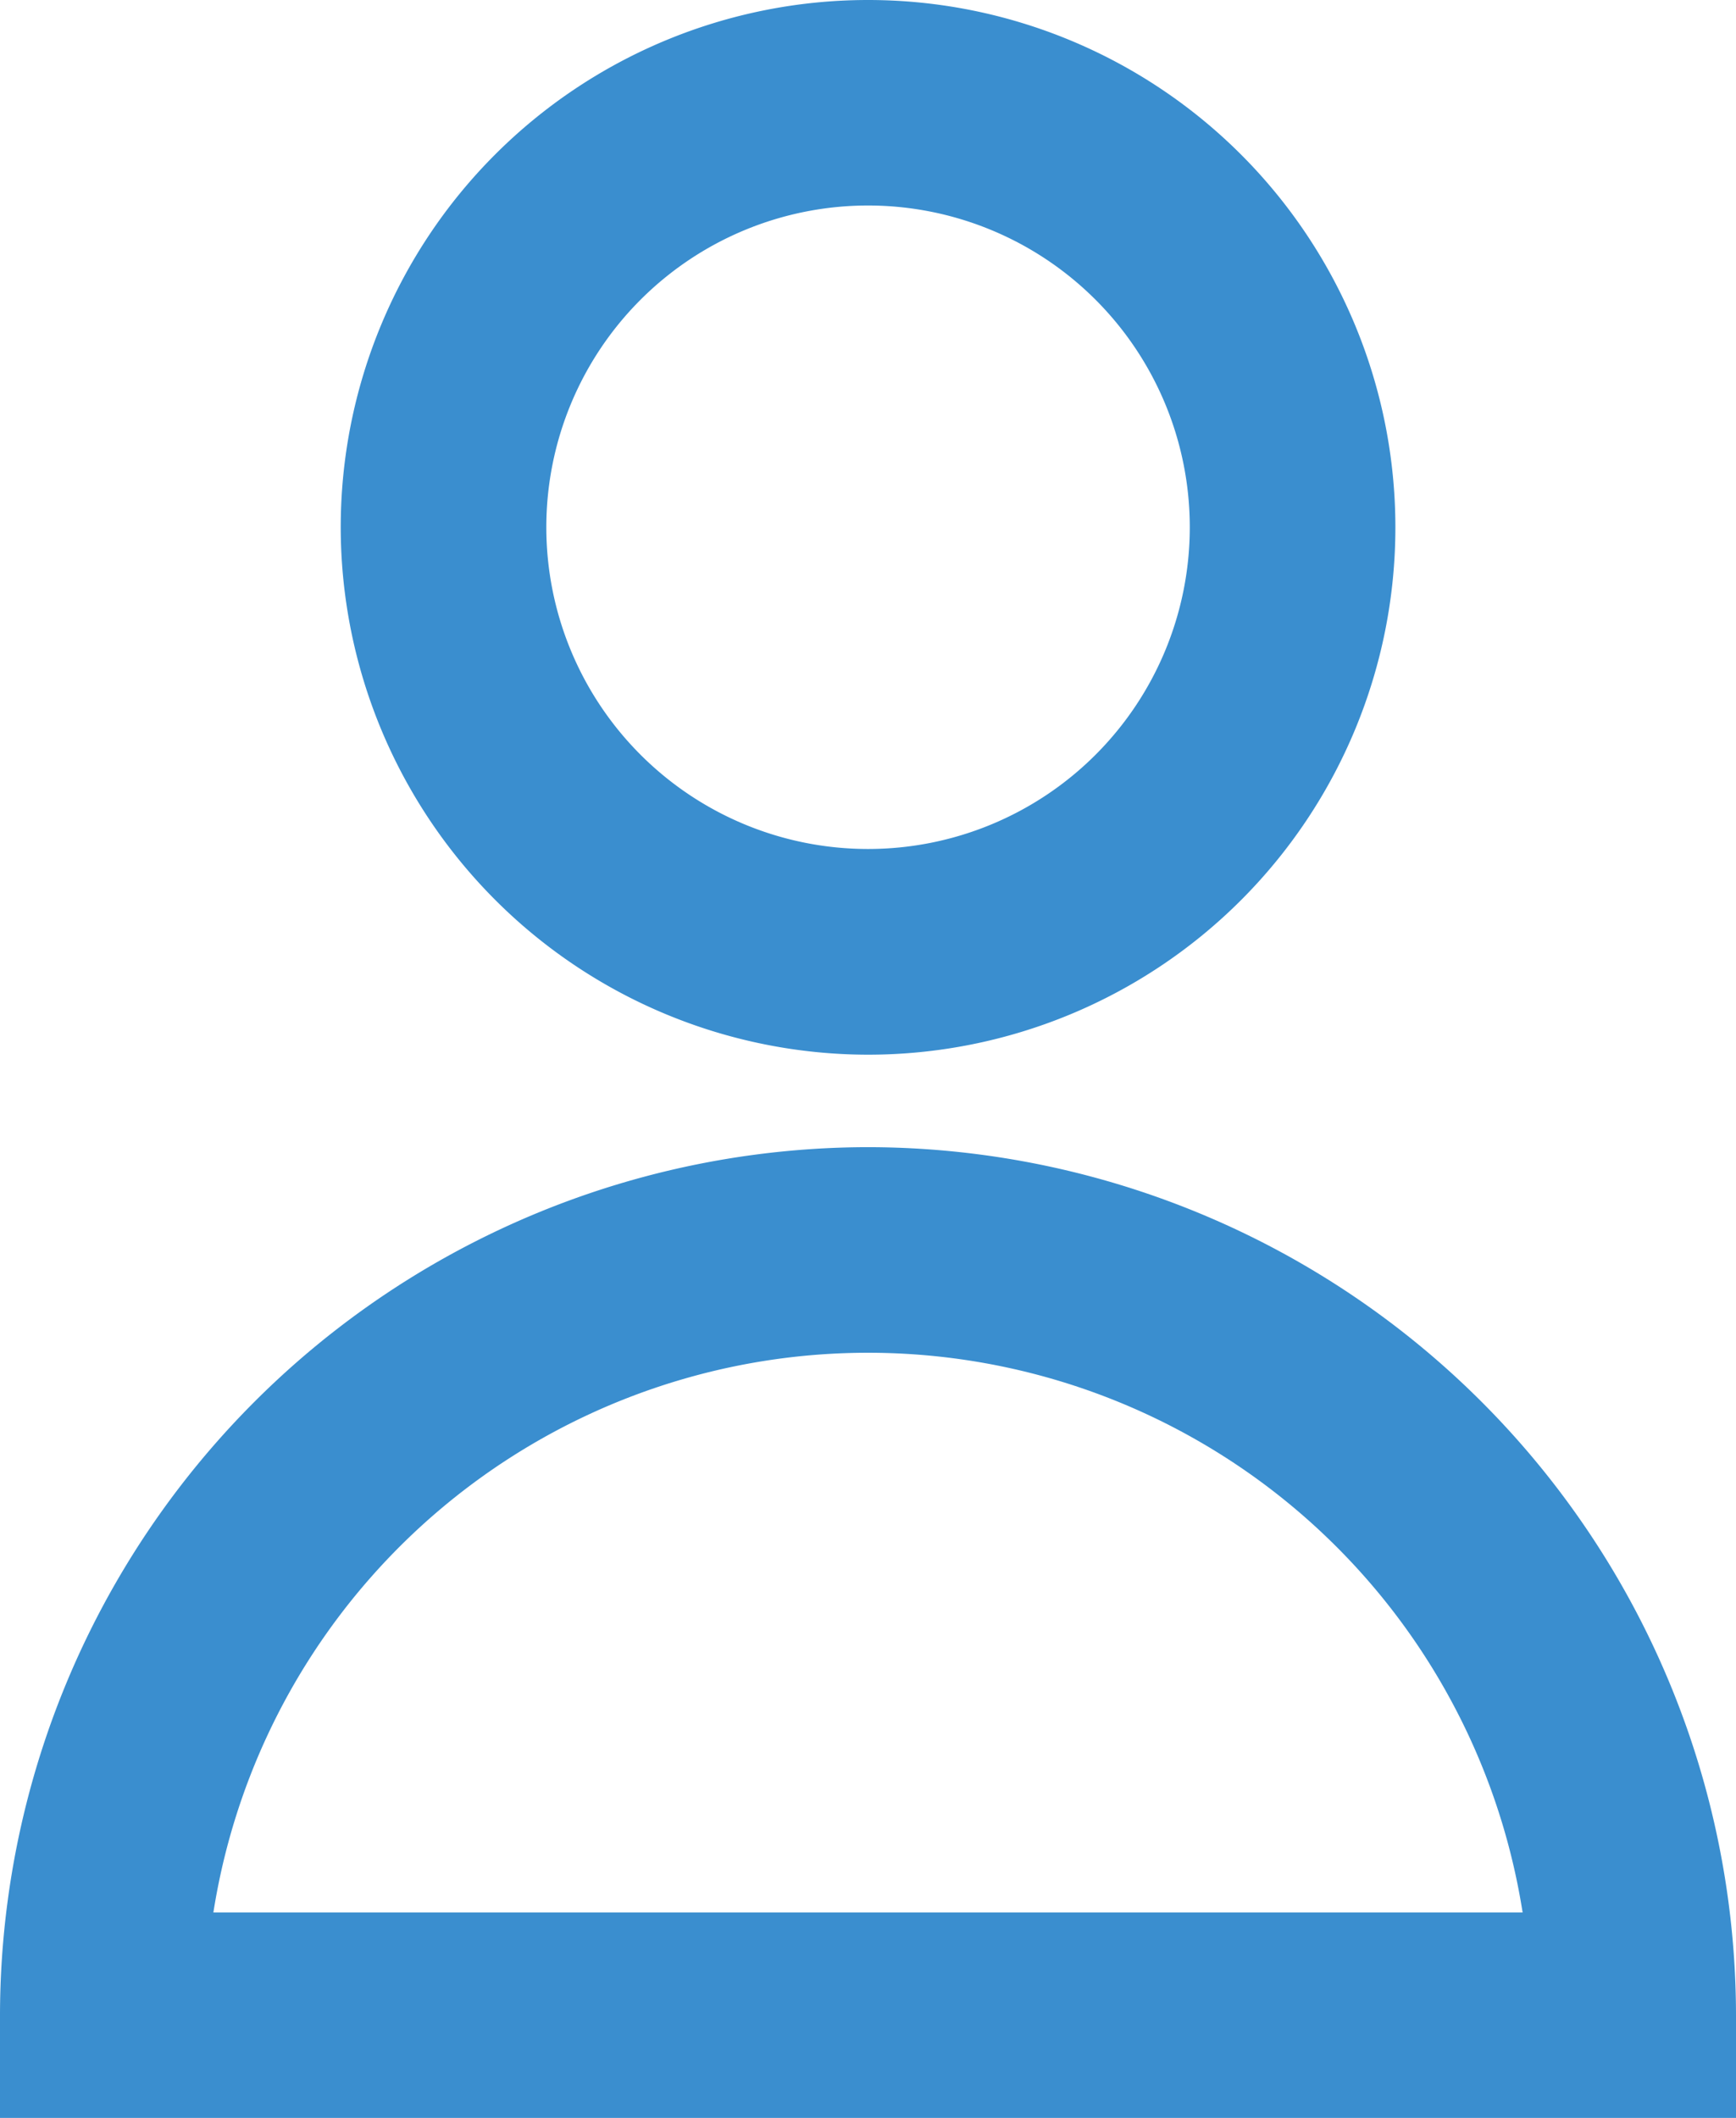
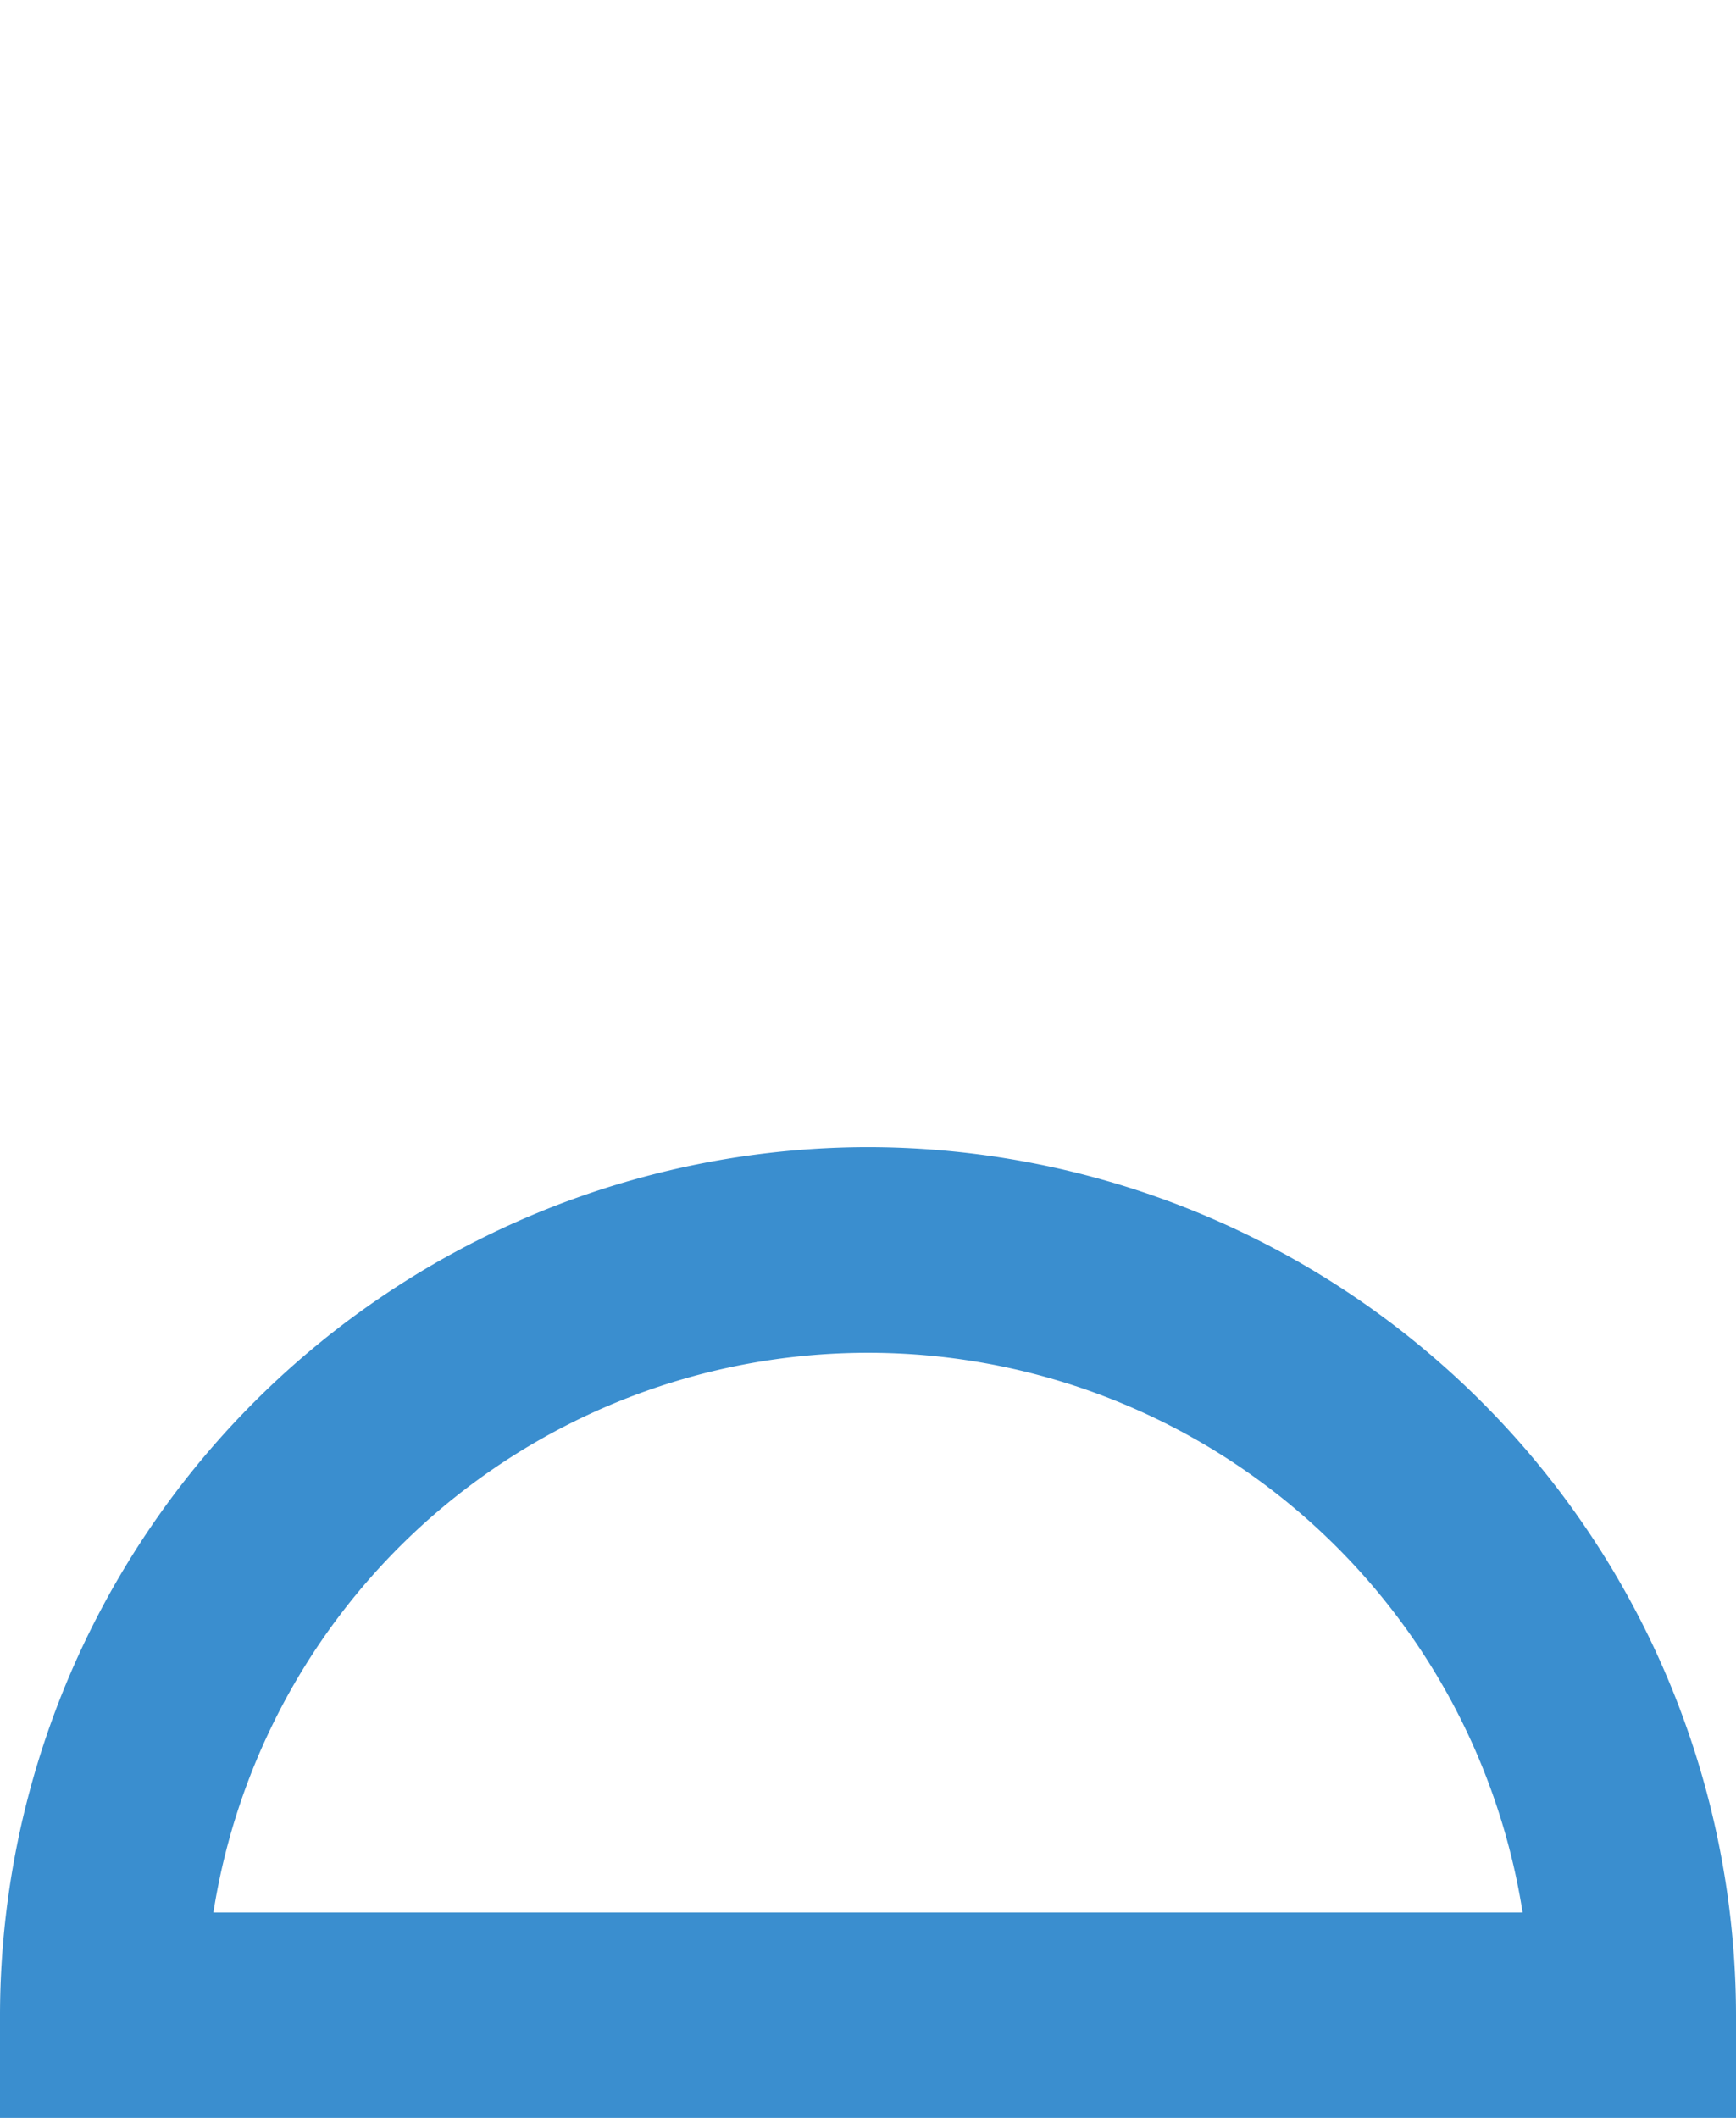
<svg xmlns="http://www.w3.org/2000/svg" width="16.727" height="20.406" viewBox="0 0 16.727 20.406">
  <g id="userIcon" transform="translate(-37.167)">
-     <path id="Контур_152" data-name="Контур 152" d="M108.581,10.162A5.081,5.081,0,1,0,103.5,5.081,5.087,5.087,0,0,0,108.581,10.162Zm0-8.182a3.1,3.1,0,1,1-3.1,3.1A3.1,3.1,0,0,1,108.581,1.98Z" transform="translate(-63.05)" fill="#3a8ecf" />
    <path id="Контур_153" data-name="Контур 153" d="M45.531,223.333a8.373,8.373,0,0,0-8.364,8.364v.99H53.894v-.99A8.373,8.373,0,0,0,45.531,223.333Zm-6.308,7.374a6.385,6.385,0,0,1,12.615,0Z" transform="translate(0 -212.28)" fill="#3a8ecf" />
  </g>
</svg>